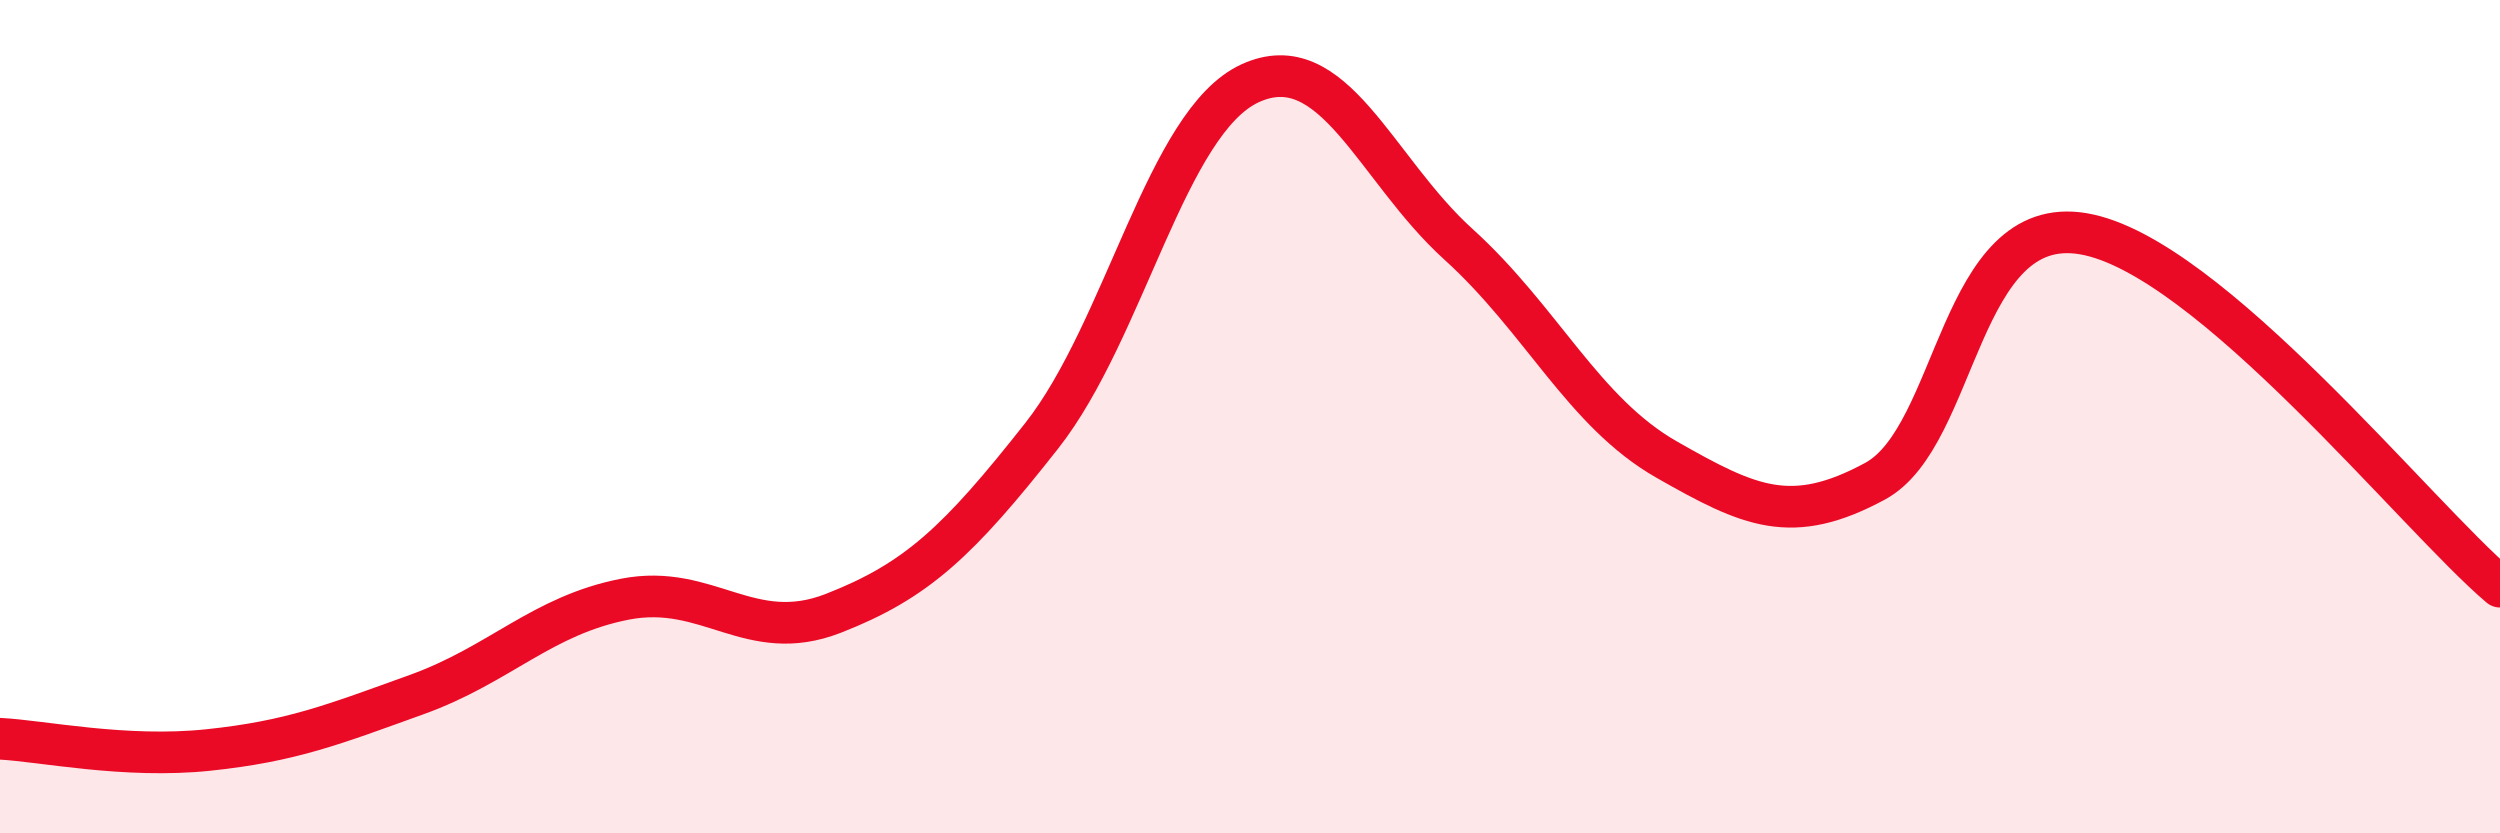
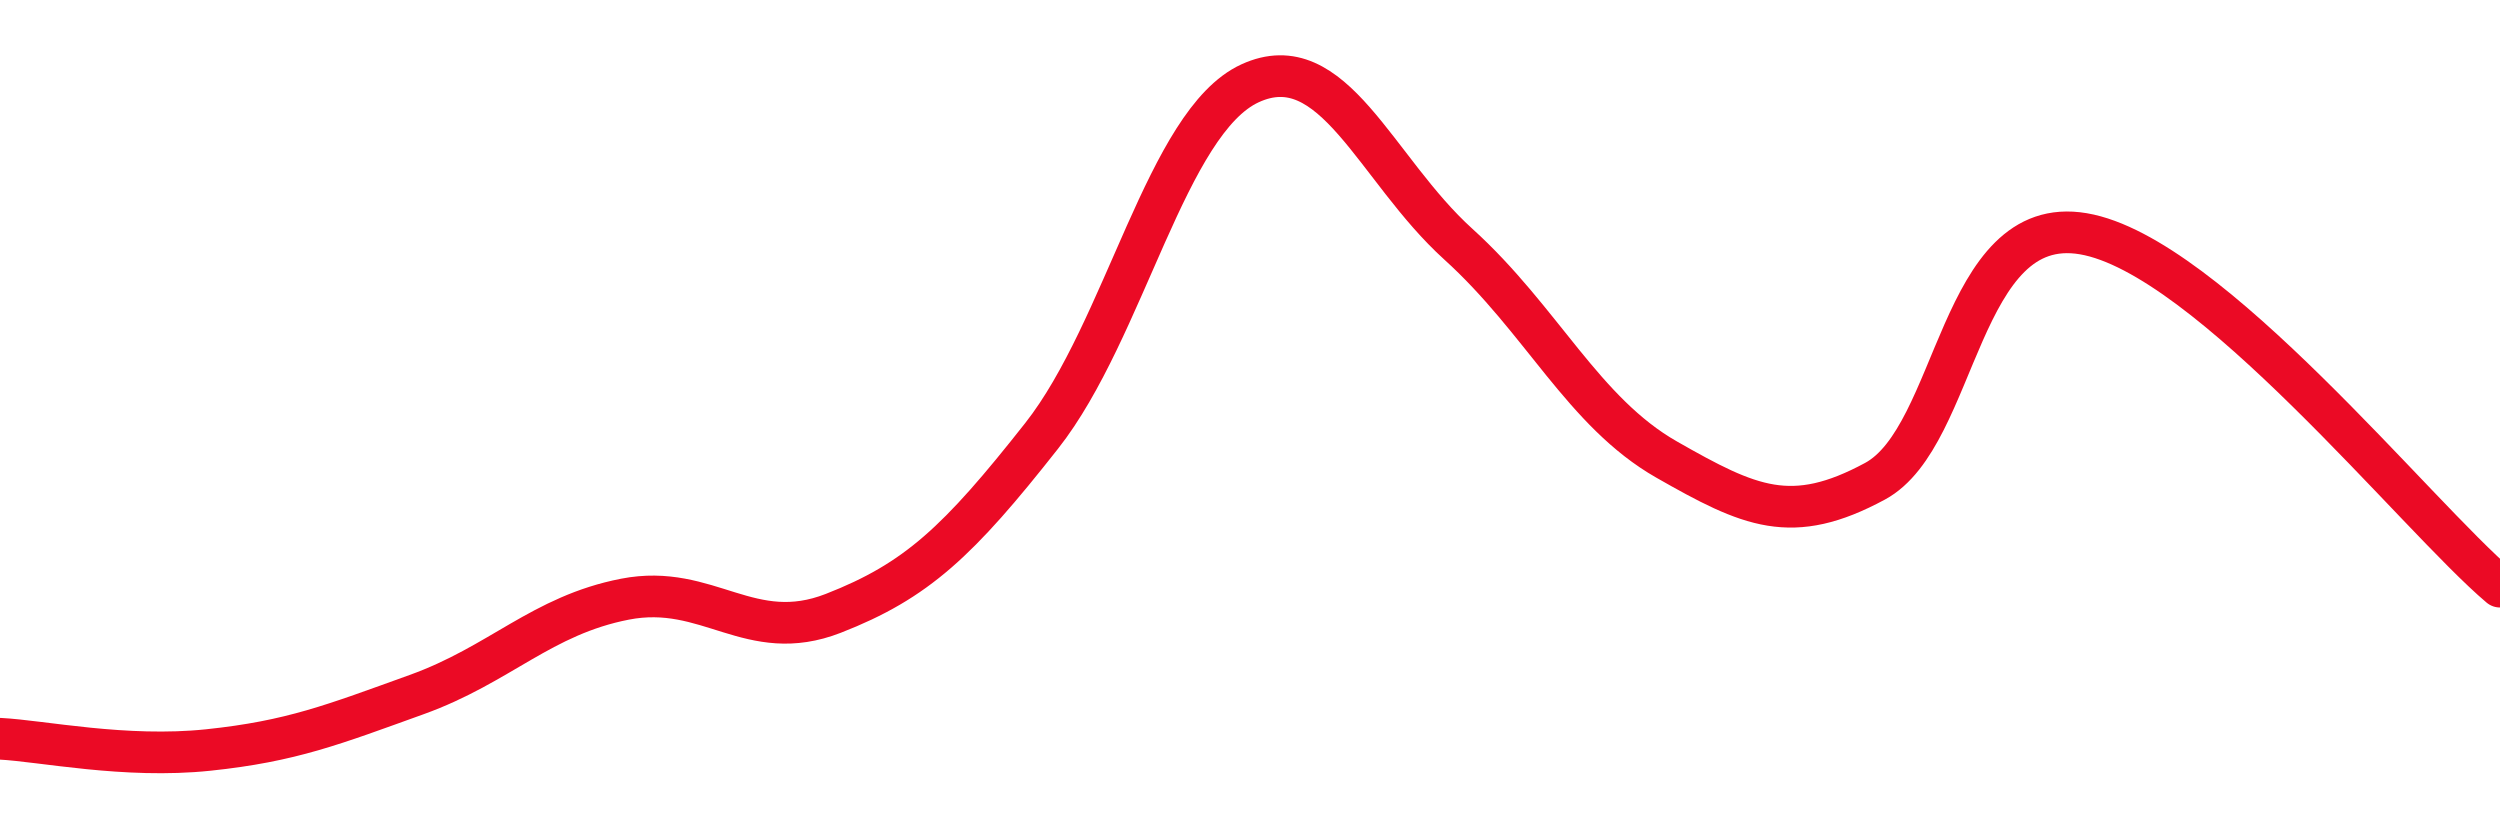
<svg xmlns="http://www.w3.org/2000/svg" width="60" height="20" viewBox="0 0 60 20">
-   <path d="M 0,17.73 C 1,17.78 3,18.21 5,18 C 7,17.79 8,17.39 10,16.67 C 12,15.95 13,14.77 15,14.38 C 17,13.99 18,15.5 20,14.72 C 22,13.94 23,13 25,10.46 C 27,7.92 28,2.92 30,2 C 32,1.08 33,4.05 35,5.86 C 37,7.67 38,9.89 40,11.03 C 42,12.17 43,12.63 45,11.55 C 47,10.47 47,5.1 50,5.61 C 53,6.12 58,12.39 60,14.08L60 20L0 20Z" fill="#EB0A25" opacity="0.1" stroke-linecap="round" stroke-linejoin="round" />
  <path d="M 0,17.73 C 1,17.78 3,18.21 5,18 C 7,17.79 8,17.39 10,16.67 C 12,15.95 13,14.77 15,14.38 C 17,13.99 18,15.5 20,14.72 C 22,13.94 23,13 25,10.46 C 27,7.92 28,2.92 30,2 C 32,1.08 33,4.05 35,5.86 C 37,7.67 38,9.89 40,11.03 C 42,12.17 43,12.63 45,11.55 C 47,10.47 47,5.1 50,5.61 C 53,6.12 58,12.39 60,14.08" stroke="#EB0A25" stroke-width="1" fill="none" stroke-linecap="round" stroke-linejoin="round" />
</svg>